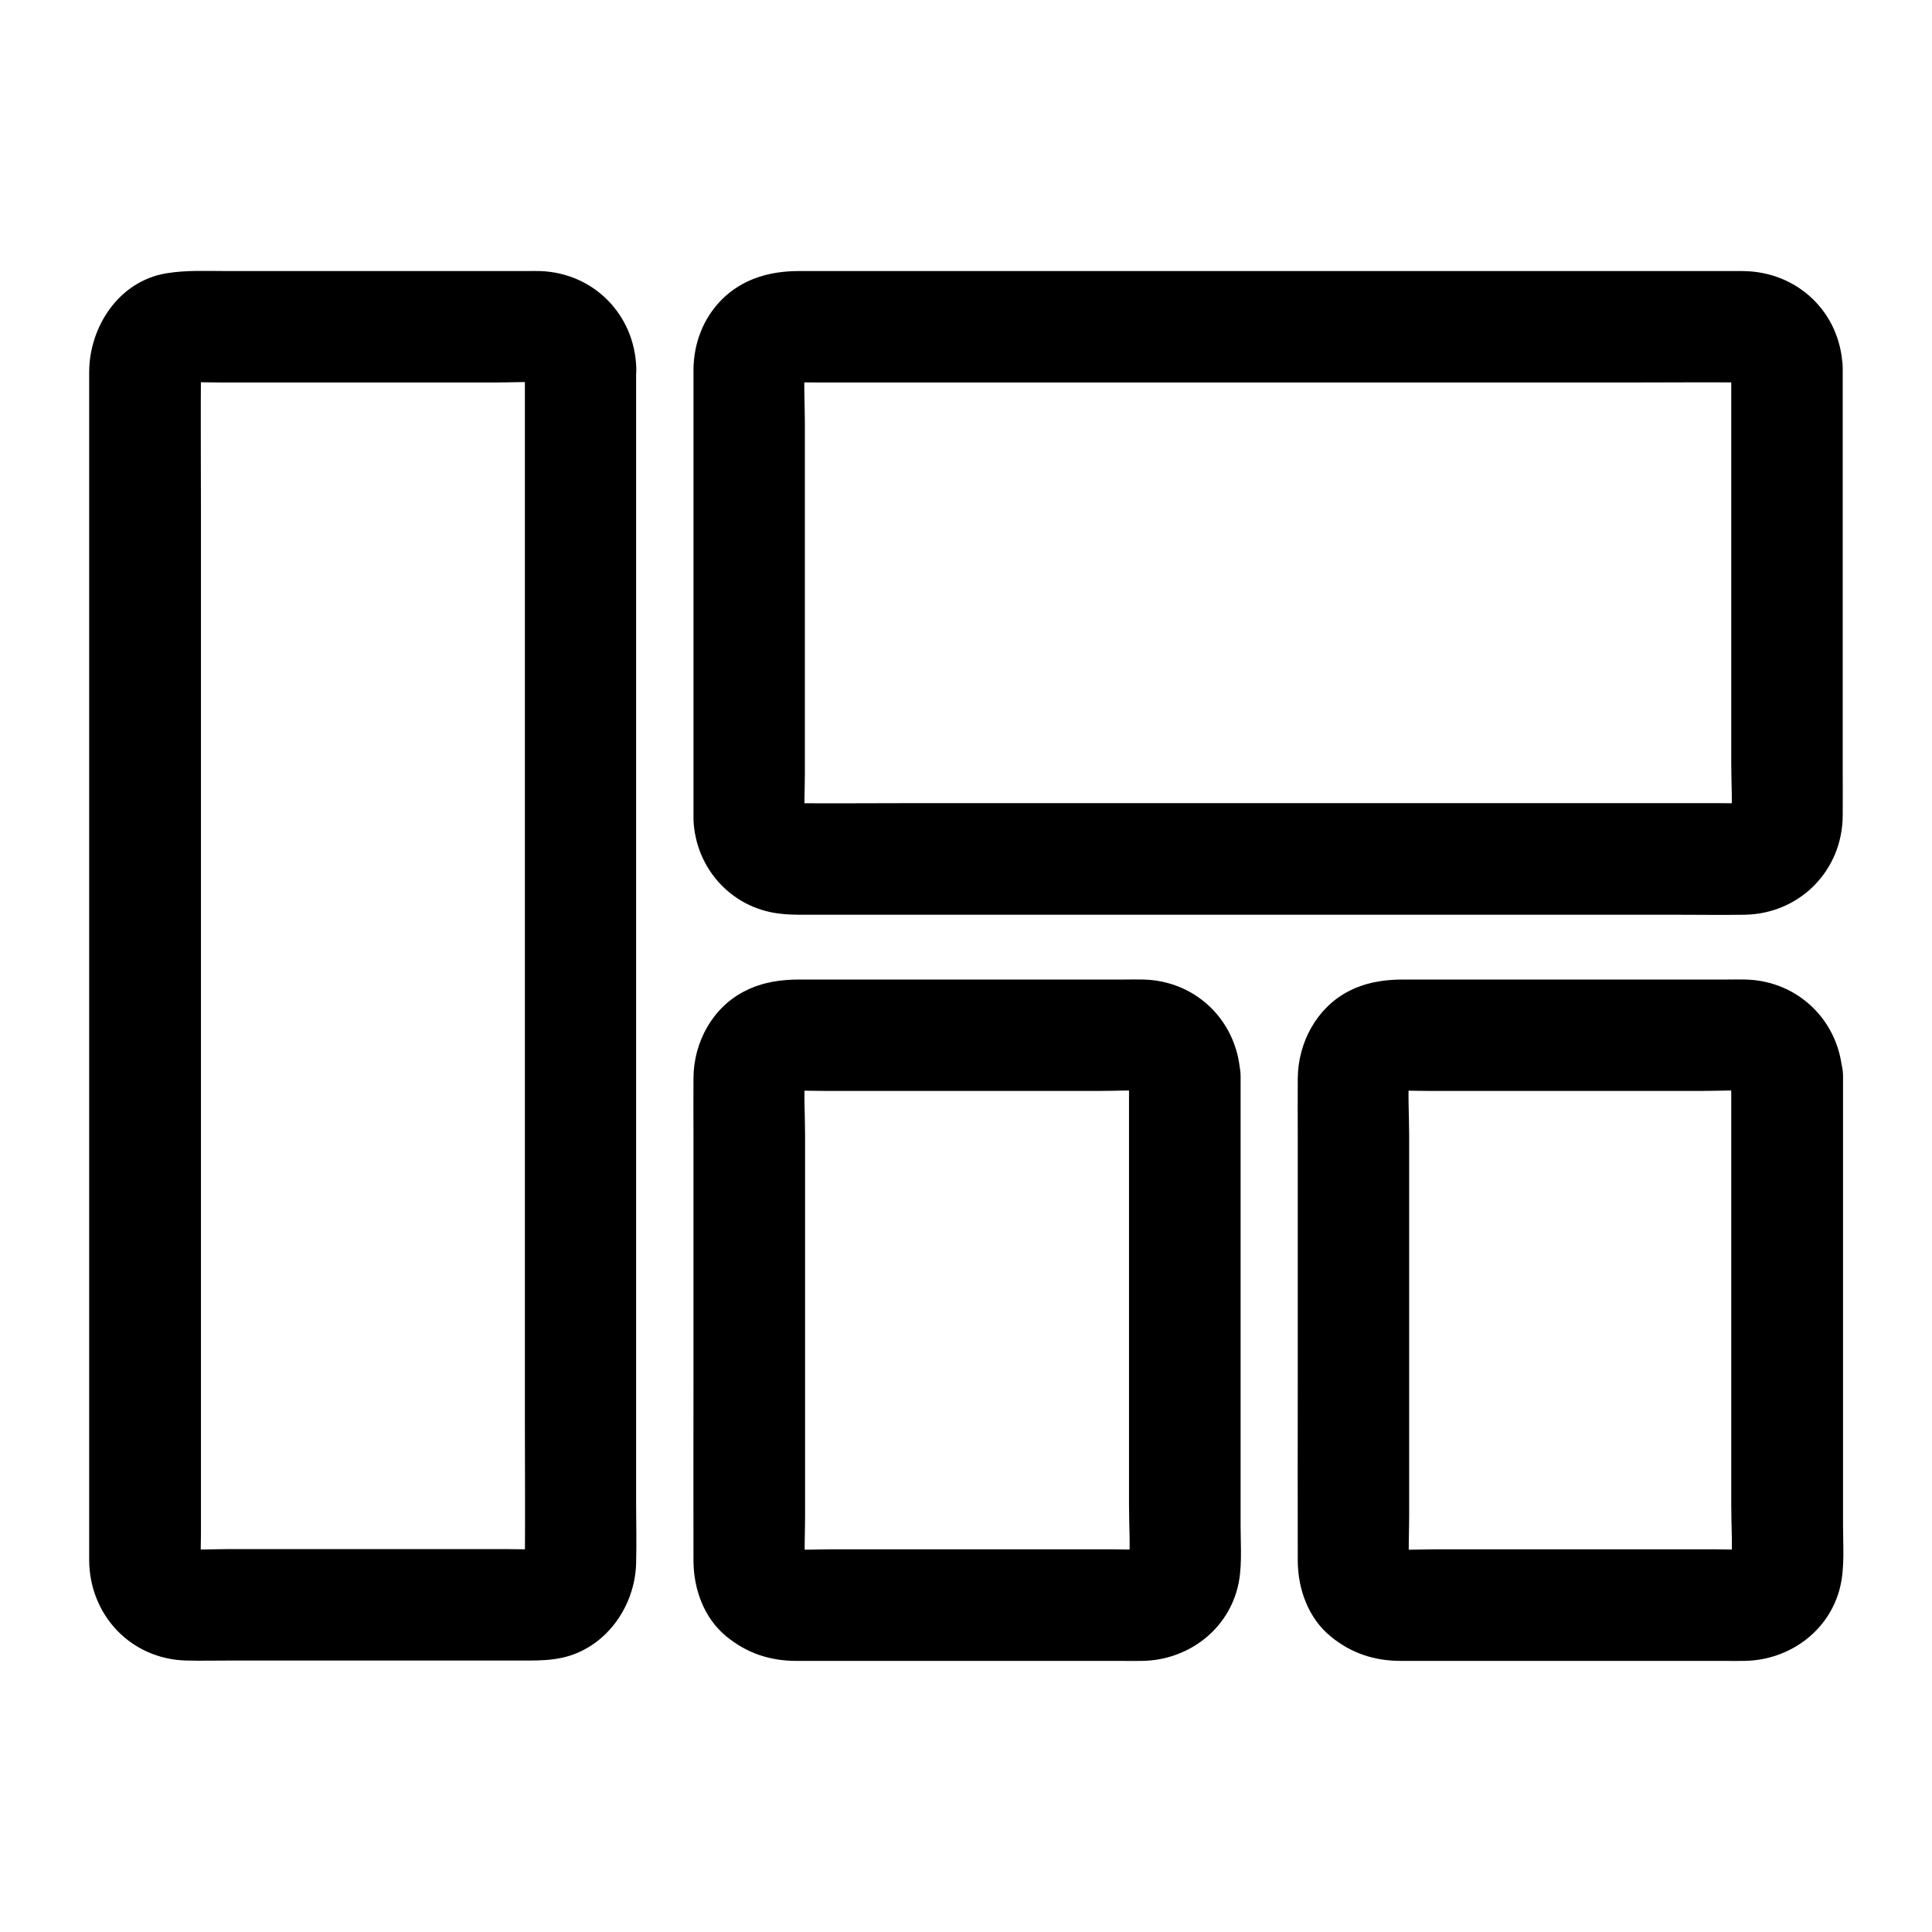
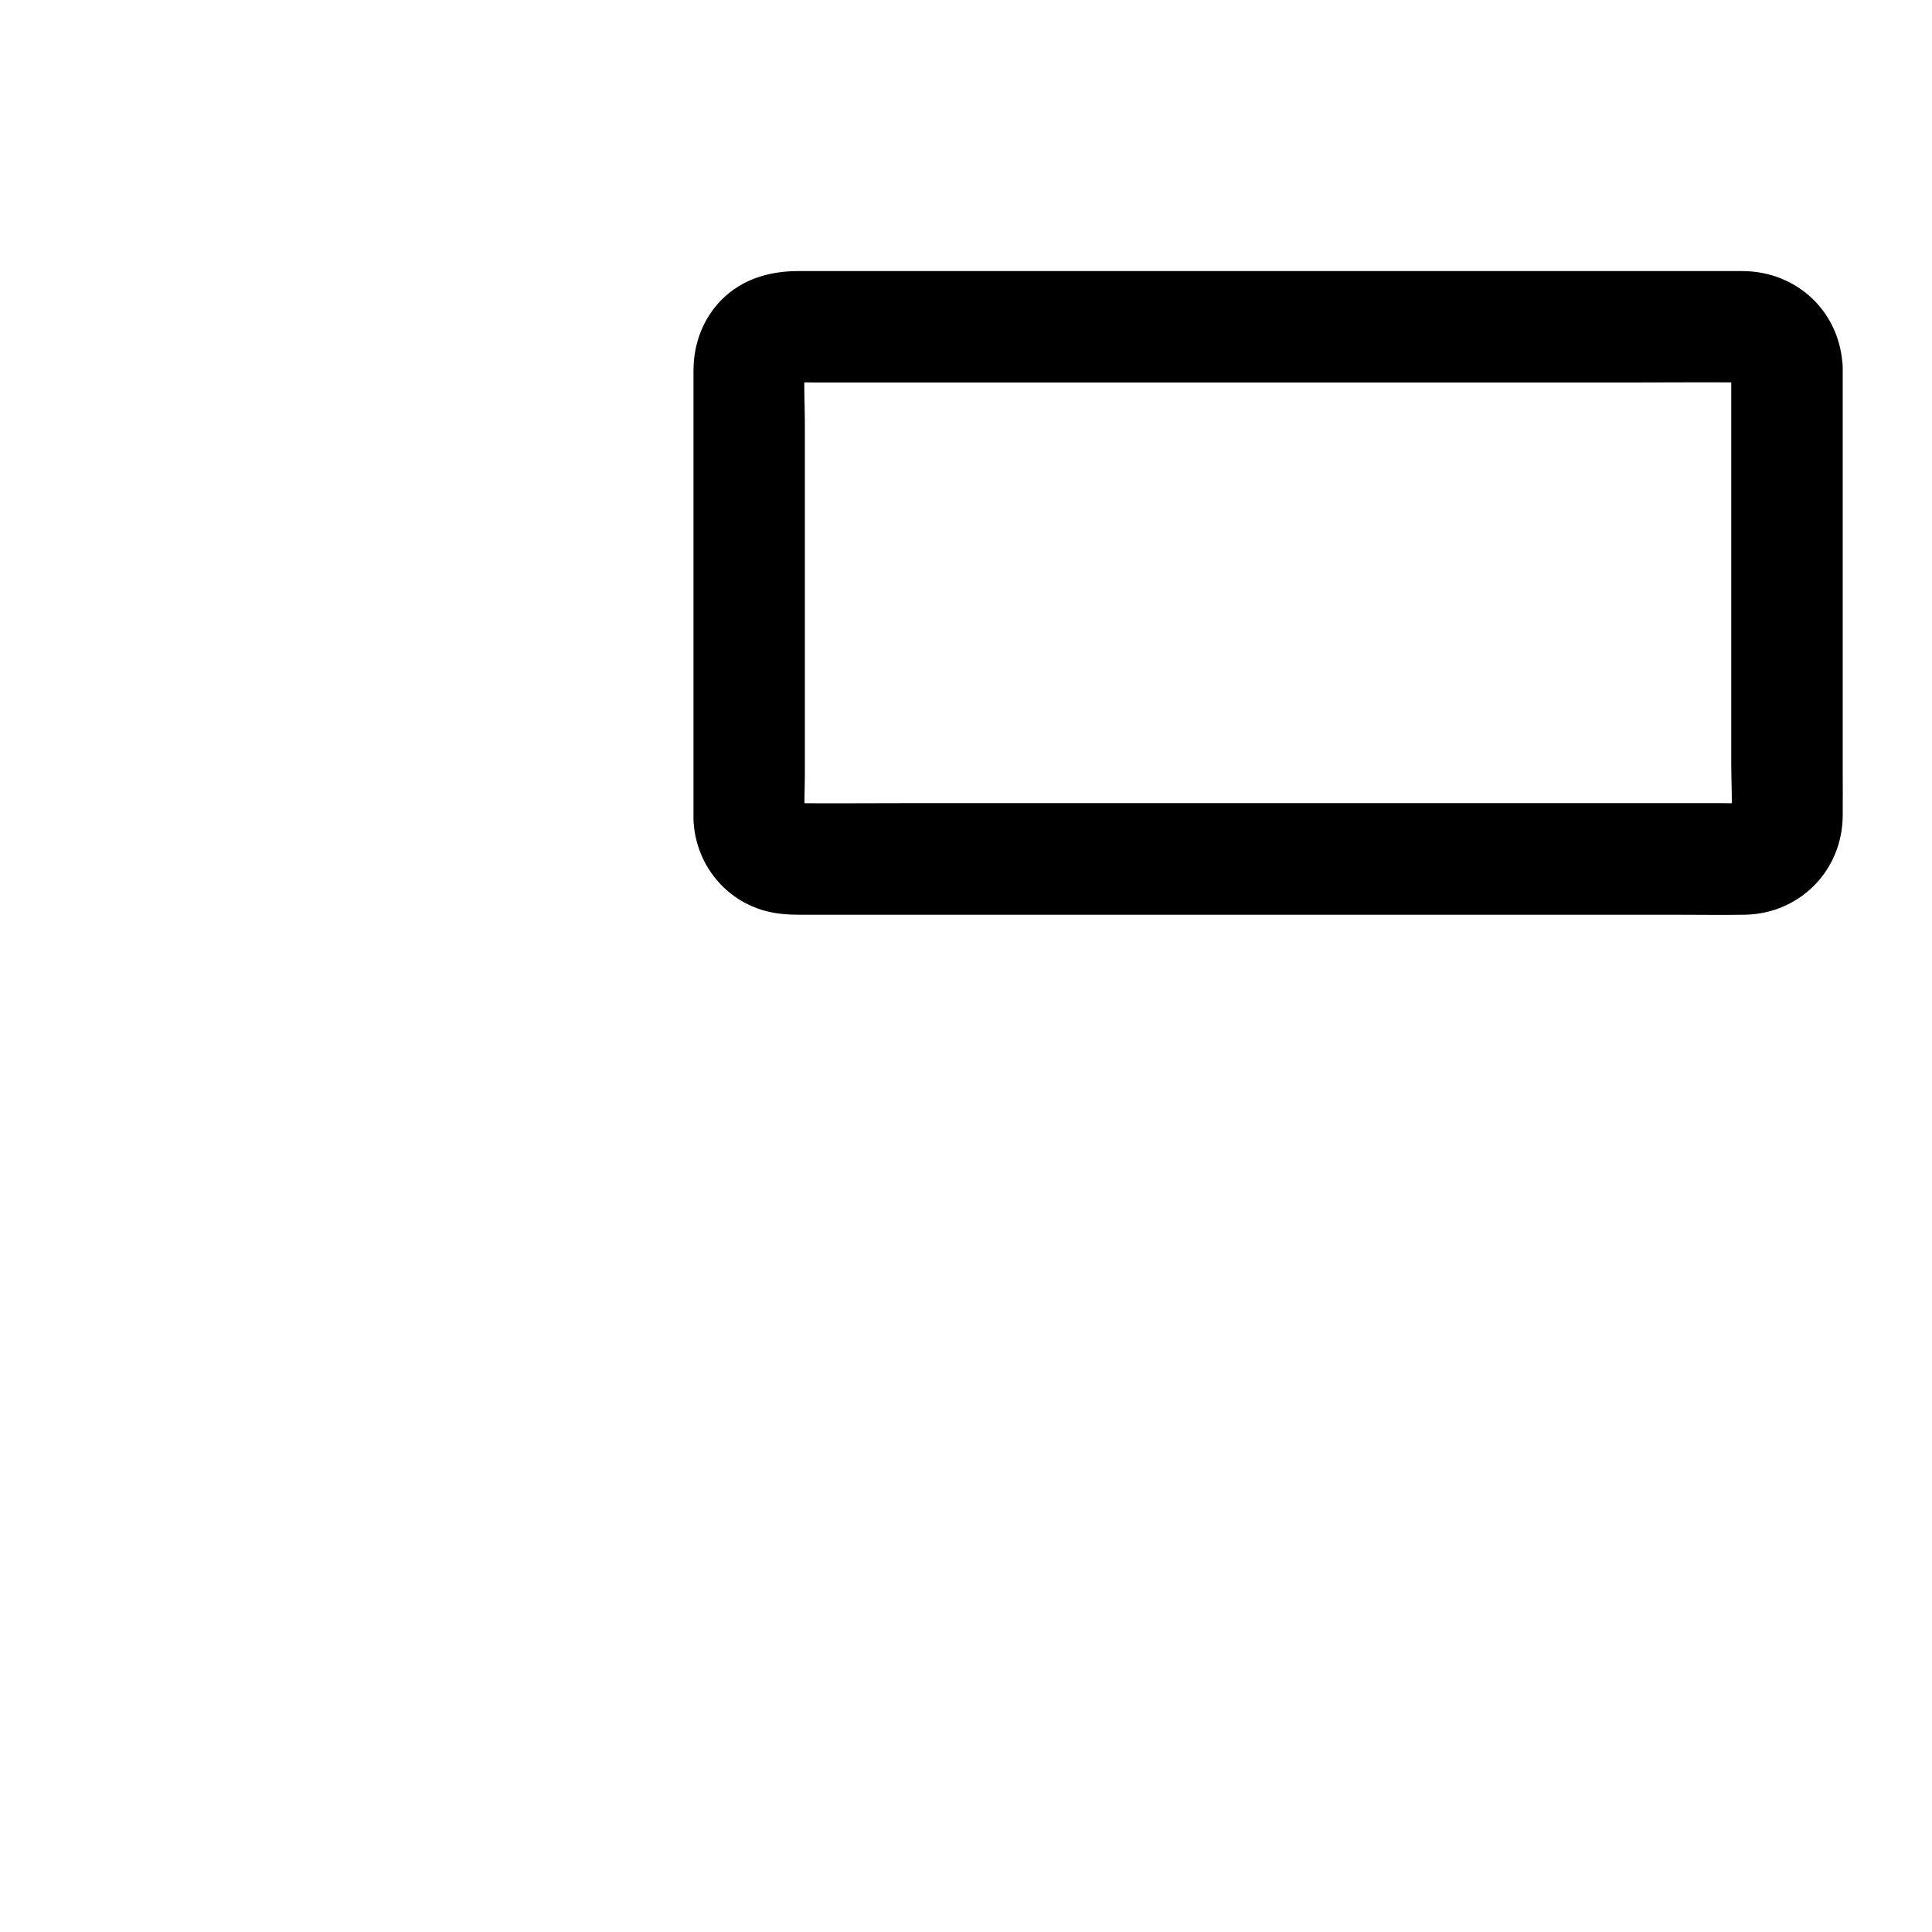
<svg xmlns="http://www.w3.org/2000/svg" fill="#000000" width="800px" height="800px" version="1.1" viewBox="144 144 512 512">
  <g>
-     <path d="m283.1 241.52v31.734 76.16 91.66 78.965c0 12.645 0.098 25.289 0 37.883 0 0.59-0.051 1.18-0.098 1.77 0.195-1.328 0.344-2.609 0.543-3.938-0.148 1.082-0.441 2.066-0.836 3.102 0.492-1.18 0.984-2.363 1.477-3.543-0.051 0.051-0.836 1.672-0.887 1.672-0.098-0.051 2.754-3.246 0.934-1.328-1.133 1.23-1.328 0.051 1.328-0.934-0.543 0.195-1.082 0.641-1.672 0.887 1.18-0.492 2.363-0.984 3.543-1.477-1.031 0.395-2.016 0.688-3.102 0.836 1.328-0.195 2.609-0.344 3.938-0.543-3.394 0.297-6.84 0.098-10.234 0.098h-22.434-50.922c-4.184 0-8.461 0.297-12.594-0.098 1.328 0.195 2.609 0.344 3.938 0.543-1.082-0.148-2.066-0.441-3.102-0.836 1.18 0.492 2.363 0.984 3.543 1.477-0.051-0.051-1.672-0.836-1.672-0.887 0.051-0.098 3.246 2.754 1.328 0.934-1.23-1.133-0.051-1.328 0.934 1.328-0.195-0.543-0.641-1.082-0.887-1.672 0.492 1.18 0.984 2.363 1.477 3.543-0.395-1.031-0.688-2.016-0.836-3.102 0.195 1.328 0.344 2.609 0.543 3.938-0.297-3.148-0.098-6.394-0.098-9.543v-23.027-75.668-92.152-79.113c0-12.742-0.098-25.484 0-38.227 0-0.59 0.051-1.18 0.098-1.77-0.195 1.328-0.344 2.609-0.543 3.938 0.148-1.082 0.441-2.066 0.836-3.102-0.492 1.18-0.984 2.363-1.477 3.543 0.051-0.051 0.836-1.672 0.887-1.672 0.098 0.051-2.754 3.246-0.934 1.328 1.133-1.23 1.328-0.051-1.328 0.934 0.543-0.195 1.082-0.641 1.672-0.887-1.18 0.492-2.363 0.984-3.543 1.477 1.031-0.395 2.016-0.688 3.102-0.836-1.328 0.195-2.609 0.344-3.938 0.543 3.394-0.297 6.84-0.098 10.234-0.098h22.434 50.922c4.184 0 8.461-0.297 12.594 0.098-1.328-0.195-2.609-0.344-3.938-0.543 1.082 0.148 2.066 0.441 3.102 0.836-1.18-0.492-2.363-0.984-3.543-1.477 0.051 0.051 1.672 0.836 1.672 0.887-0.051 0.098-3.246-2.754-1.328-0.934 1.23 1.133 0.051 1.328-0.934-1.328 0.195 0.543 0.641 1.082 0.887 1.672-0.492-1.18-0.984-2.363-1.477-3.543 0.395 1.031 0.688 2.016 0.836 3.102-0.195-1.328-0.344-2.609-0.543-3.938 0.098 0.492 0.098 0.887 0.098 1.328 0.246 7.723 6.641 15.105 14.762 14.762 7.824-0.344 15.008-6.496 14.762-14.762-0.441-14.121-11.219-25.141-25.387-25.684-1.18-0.051-2.312 0-3.492 0h-21.402-58.055c-5.41 0-10.824-0.297-16.188 0.59-12.594 2.066-20.469 14.168-20.469 26.273v22.781 45.266 58.648 62.781 58.402 44.625 22.188c0.051 14.562 10.973 26.273 25.684 26.668 4.082 0.098 8.215 0 12.301 0h58.203 20.516c2.856 0 5.461-0.098 8.414-0.688 11.66-2.461 19.484-13.43 19.828-24.992 0.148-5.363 0-10.727 0-16.09v-40.688-56.039-62.781-60.121-48.953-28.488-3.738c0-7.723-6.789-15.105-14.762-14.762-7.926 0.438-14.715 6.535-14.715 14.801z" />
-     <path d="m443.2 429.27v44.23 69.469c0 5.512 0.441 11.266-0.098 16.777 0.195-1.328 0.344-2.609 0.543-3.938-0.148 1.082-0.441 2.066-0.836 3.102 0.492-1.18 0.984-2.363 1.477-3.543-0.051 0.051-0.836 1.672-0.887 1.672-0.098-0.051 2.754-3.246 0.934-1.328-1.133 1.23-1.328 0.051 1.328-0.934-0.543 0.195-1.082 0.641-1.672 0.887 1.18-0.492 2.363-0.984 3.543-1.477-1.031 0.395-2.016 0.688-3.102 0.836 1.328-0.195 2.609-0.344 3.938-0.543-3.394 0.297-6.84 0.098-10.234 0.098h-22.434-50.922c-4.184 0-8.461 0.297-12.594-0.098 1.328 0.195 2.609 0.344 3.938 0.543-1.082-0.148-2.066-0.441-3.102-0.836 1.18 0.492 2.363 0.984 3.543 1.477-0.051-0.051-1.672-0.836-1.672-0.887 0.051-0.098 3.246 2.754 1.328 0.934-1.23-1.133-0.051-1.328 0.934 1.328-0.195-0.543-0.641-1.082-0.887-1.672 0.492 1.18 0.984 2.363 1.477 3.543-0.395-1.031-0.688-2.016-0.836-3.102 0.195 1.328 0.344 2.609 0.543 3.938-0.395-4.574-0.098-9.297-0.098-13.875v-30.996-70.012c0-5.609-0.441-11.367 0.098-16.926-0.195 1.328-0.344 2.609-0.543 3.938 0.148-1.082 0.441-2.066 0.836-3.102-0.492 1.18-0.984 2.363-1.477 3.543 0.051-0.051 0.836-1.672 0.887-1.672 0.098 0.051-2.754 3.246-0.934 1.328 1.133-1.23 1.328-0.051-1.328 0.934 0.543-0.195 1.082-0.641 1.672-0.887-1.18 0.492-2.363 0.984-3.543 1.477 1.031-0.395 2.016-0.688 3.102-0.836-1.328 0.195-2.609 0.344-3.938 0.543 3.394-0.297 6.84-0.098 10.234-0.098h22.434 50.922c4.184 0 8.461-0.297 12.594 0.098-1.328-0.195-2.609-0.344-3.938-0.543 1.082 0.148 2.066 0.441 3.102 0.836-1.18-0.492-2.363-0.984-3.543-1.477 0.051 0.051 1.672 0.836 1.672 0.887-0.051 0.098-3.246-2.754-1.328-0.934 1.23 1.133 0.051 1.328-0.934-1.328 0.195 0.543 0.641 1.082 0.887 1.672-0.492-1.18-0.984-2.363-1.477-3.543 0.395 1.031 0.688 2.016 0.836 3.102-0.195-1.328-0.344-2.609-0.543-3.938 0.098 0.445 0.098 0.887 0.098 1.332 0.246 7.723 6.641 15.105 14.762 14.762 7.824-0.344 15.008-6.496 14.762-14.762-0.441-14.27-11.465-25.387-25.781-25.684-1.625-0.051-3.297 0-4.922 0h-27.305-58.844c-4.969 0-9.742 0.688-14.27 2.953-8.707 4.281-13.777 13.629-13.824 23.125-0.051 5.019 0 10.086 0 15.105v65.684c0 15.742-0.051 31.539 0 47.281 0.051 7.43 2.805 15.105 8.707 19.926 5.461 4.477 11.562 6.496 18.598 6.496h22.535 63.223c1.969 0 3.984 0.051 5.953 0 11.512-0.195 21.941-7.578 25.043-18.895 1.477-5.266 0.934-11.316 0.934-16.777v-62.484-53.777-2.953c0-7.723-6.789-15.105-14.762-14.762-8.02 0.344-14.809 6.496-14.809 14.762z" />
    <path d="m602.8 241.52v40.738 64.207c0 5.117 0.395 10.43-0.098 15.547 0.195-1.328 0.344-2.609 0.543-3.938-0.148 1.082-0.441 2.066-0.836 3.102 0.492-1.18 0.984-2.363 1.477-3.543-0.051 0.051-0.836 1.672-0.887 1.672-0.098-0.051 2.754-3.246 0.934-1.328-1.133 1.23-1.328 0.051 1.328-0.934-0.543 0.195-1.082 0.641-1.672 0.887 1.18-0.492 2.363-0.984 3.543-1.477-1.031 0.395-2.016 0.688-3.102 0.836 1.328-0.195 2.609-0.344 3.938-0.543-2.609 0.246-5.266 0.098-7.871 0.098h-18.449-60.469-73.504-63.469c-10.137 0-20.27 0.098-30.406 0-0.543 0-1.133-0.051-1.672-0.098 1.328 0.195 2.609 0.344 3.938 0.543-1.082-0.148-2.066-0.441-3.102-0.836 1.18 0.492 2.363 0.984 3.543 1.477-0.051-0.051-1.672-0.836-1.672-0.887 0.051-0.098 3.246 2.754 1.328 0.934-1.23-1.133-0.051-1.328 0.934 1.328-0.195-0.543-0.641-1.082-0.887-1.672 0.492 1.18 0.984 2.363 1.477 3.543-0.395-1.031-0.688-2.016-0.836-3.102 0.195 1.328 0.344 2.609 0.543 3.938-0.395-4.231-0.098-8.609-0.098-12.84v-28.734-64.5c0-5.164-0.395-10.527 0.098-15.742-0.195 1.328-0.344 2.609-0.543 3.938 0.148-1.082 0.441-2.066 0.836-3.102-0.492 1.18-0.984 2.363-1.477 3.543 0.051-0.051 0.836-1.672 0.887-1.672 0.098 0.051-2.754 3.246-0.934 1.328 1.133-1.23 1.328-0.051-1.328 0.934 0.543-0.195 1.082-0.641 1.672-0.887-1.18 0.492-2.363 0.984-3.543 1.477 1.031-0.395 2.016-0.688 3.102-0.836-1.328 0.195-2.609 0.344-3.938 0.543 2.609-0.246 5.266-0.098 7.871-0.098h18.449 60.469 73.504 63.469c10.137 0 20.27-0.098 30.406 0 0.543 0 1.133 0.051 1.672 0.098-1.328-0.195-2.609-0.344-3.938-0.543 1.082 0.148 2.066 0.441 3.102 0.836-1.18-0.492-2.363-0.984-3.543-1.477 0.051 0.051 1.672 0.836 1.672 0.887-0.051 0.098-3.246-2.754-1.328-0.934 1.23 1.133 0.051 1.328-0.934-1.328 0.195 0.543 0.641 1.082 0.887 1.672-0.492-1.18-0.984-2.363-1.477-3.543 0.395 1.031 0.688 2.016 0.836 3.102-0.195-1.328-0.344-2.609-0.543-3.938 0.098 0.488 0.098 0.883 0.098 1.324 0.246 7.723 6.641 15.105 14.762 14.762 7.824-0.344 15.008-6.496 14.762-14.762-0.441-14.66-11.957-25.633-26.566-25.684h-7.578-34.488-51.02-57.316-52.742-37.293-9.691c-7.527 0-14.809 2.016-20.32 7.527-4.969 4.969-7.477 11.66-7.527 18.598v3.938 18.055 54.613 40.051 2.754c0.59 12.645 9.84 23.027 22.387 24.699 2.41 0.344 4.676 0.344 7.086 0.344h28.832 47.969 56.828 54.809 42.117c6.199 0 12.449 0.098 18.648 0 14.516-0.297 25.781-11.711 25.879-26.223 0.051-3.938 0-7.871 0-11.758v-51.219-47.824-7.871c0-7.723-6.789-15.105-14.762-14.762-7.984 0.398-14.773 6.496-14.773 14.762z" />
-     <path d="m602.8 429.27v44.23 69.469c0 5.512 0.441 11.266-0.098 16.777 0.195-1.328 0.344-2.609 0.543-3.938-0.148 1.082-0.441 2.066-0.836 3.102 0.492-1.18 0.984-2.363 1.477-3.543-0.051 0.051-0.836 1.672-0.887 1.672-0.098-0.051 2.754-3.246 0.934-1.328-1.133 1.23-1.328 0.051 1.328-0.934-0.543 0.195-1.082 0.641-1.672 0.887 1.18-0.492 2.363-0.984 3.543-1.477-1.031 0.395-2.016 0.688-3.102 0.836 1.328-0.195 2.609-0.344 3.938-0.543-3.344 0.297-6.789 0.098-10.137 0.098h-22.484-50.527c-4.133 0-8.414 0.297-12.547-0.098 1.328 0.195 2.609 0.344 3.938 0.543-1.082-0.148-2.066-0.441-3.102-0.836 1.18 0.492 2.363 0.984 3.543 1.477-0.051-0.051-1.672-0.836-1.672-0.887 0.051-0.098 3.246 2.754 1.328 0.934-1.23-1.133-0.051-1.328 0.934 1.328-0.195-0.543-0.641-1.082-0.887-1.672 0.492 1.18 0.984 2.363 1.477 3.543-0.395-1.031-0.688-2.016-0.836-3.102 0.195 1.328 0.344 2.609 0.543 3.938-0.395-4.574-0.098-9.297-0.098-13.875v-30.996-70.012c0-5.609-0.441-11.367 0.098-16.926-0.195 1.328-0.344 2.609-0.543 3.938 0.148-1.082 0.441-2.066 0.836-3.102-0.492 1.18-0.984 2.363-1.477 3.543 0.051-0.051 0.836-1.672 0.887-1.672 0.098 0.051-2.754 3.246-0.934 1.328 1.133-1.23 1.328-0.051-1.328 0.934 0.543-0.195 1.082-0.641 1.672-0.887-1.18 0.492-2.363 0.984-3.543 1.477 1.031-0.395 2.016-0.688 3.102-0.836-1.328 0.195-2.609 0.344-3.938 0.543 3.344-0.297 6.789-0.098 10.137-0.098h22.484 50.527c4.133 0 8.414-0.297 12.547 0.098-1.328-0.195-2.609-0.344-3.938-0.543 1.082 0.148 2.066 0.441 3.102 0.836-1.18-0.492-2.363-0.984-3.543-1.477 0.051 0.051 1.672 0.836 1.672 0.887-0.051 0.098-3.246-2.754-1.328-0.934 1.23 1.133 0.051 1.328-0.934-1.328 0.195 0.543 0.641 1.082 0.887 1.672-0.492-1.18-0.984-2.363-1.477-3.543 0.395 1.031 0.688 2.016 0.836 3.102-0.195-1.328-0.344-2.609-0.543-3.938 0.098 0.445 0.098 0.887 0.098 1.332 0.246 7.723 6.641 15.105 14.762 14.762 7.824-0.344 15.008-6.496 14.762-14.762-0.441-14.219-11.465-25.34-25.73-25.684-1.672-0.051-3.297 0-4.969 0h-27.207-58.598c-5.117 0-10.035 0.789-14.613 3.199-8.363 4.43-13.188 13.578-13.285 22.926-0.051 5.117 0 10.234 0 15.352v65.387c0 15.742-0.051 31.539 0 47.281 0.051 7.43 2.805 15.105 8.707 19.926 5.461 4.477 11.562 6.496 18.598 6.496h22.68 62.781c1.918 0 3.887 0.051 5.805 0 11.711-0.246 22.289-7.871 25.141-19.484 1.277-5.215 0.789-11.07 0.789-16.434v-62.484-53.629-2.856c0-7.723-6.789-15.105-14.762-14.762-8.07 0.348-14.859 6.5-14.859 14.766z" />
  </g>
</svg>